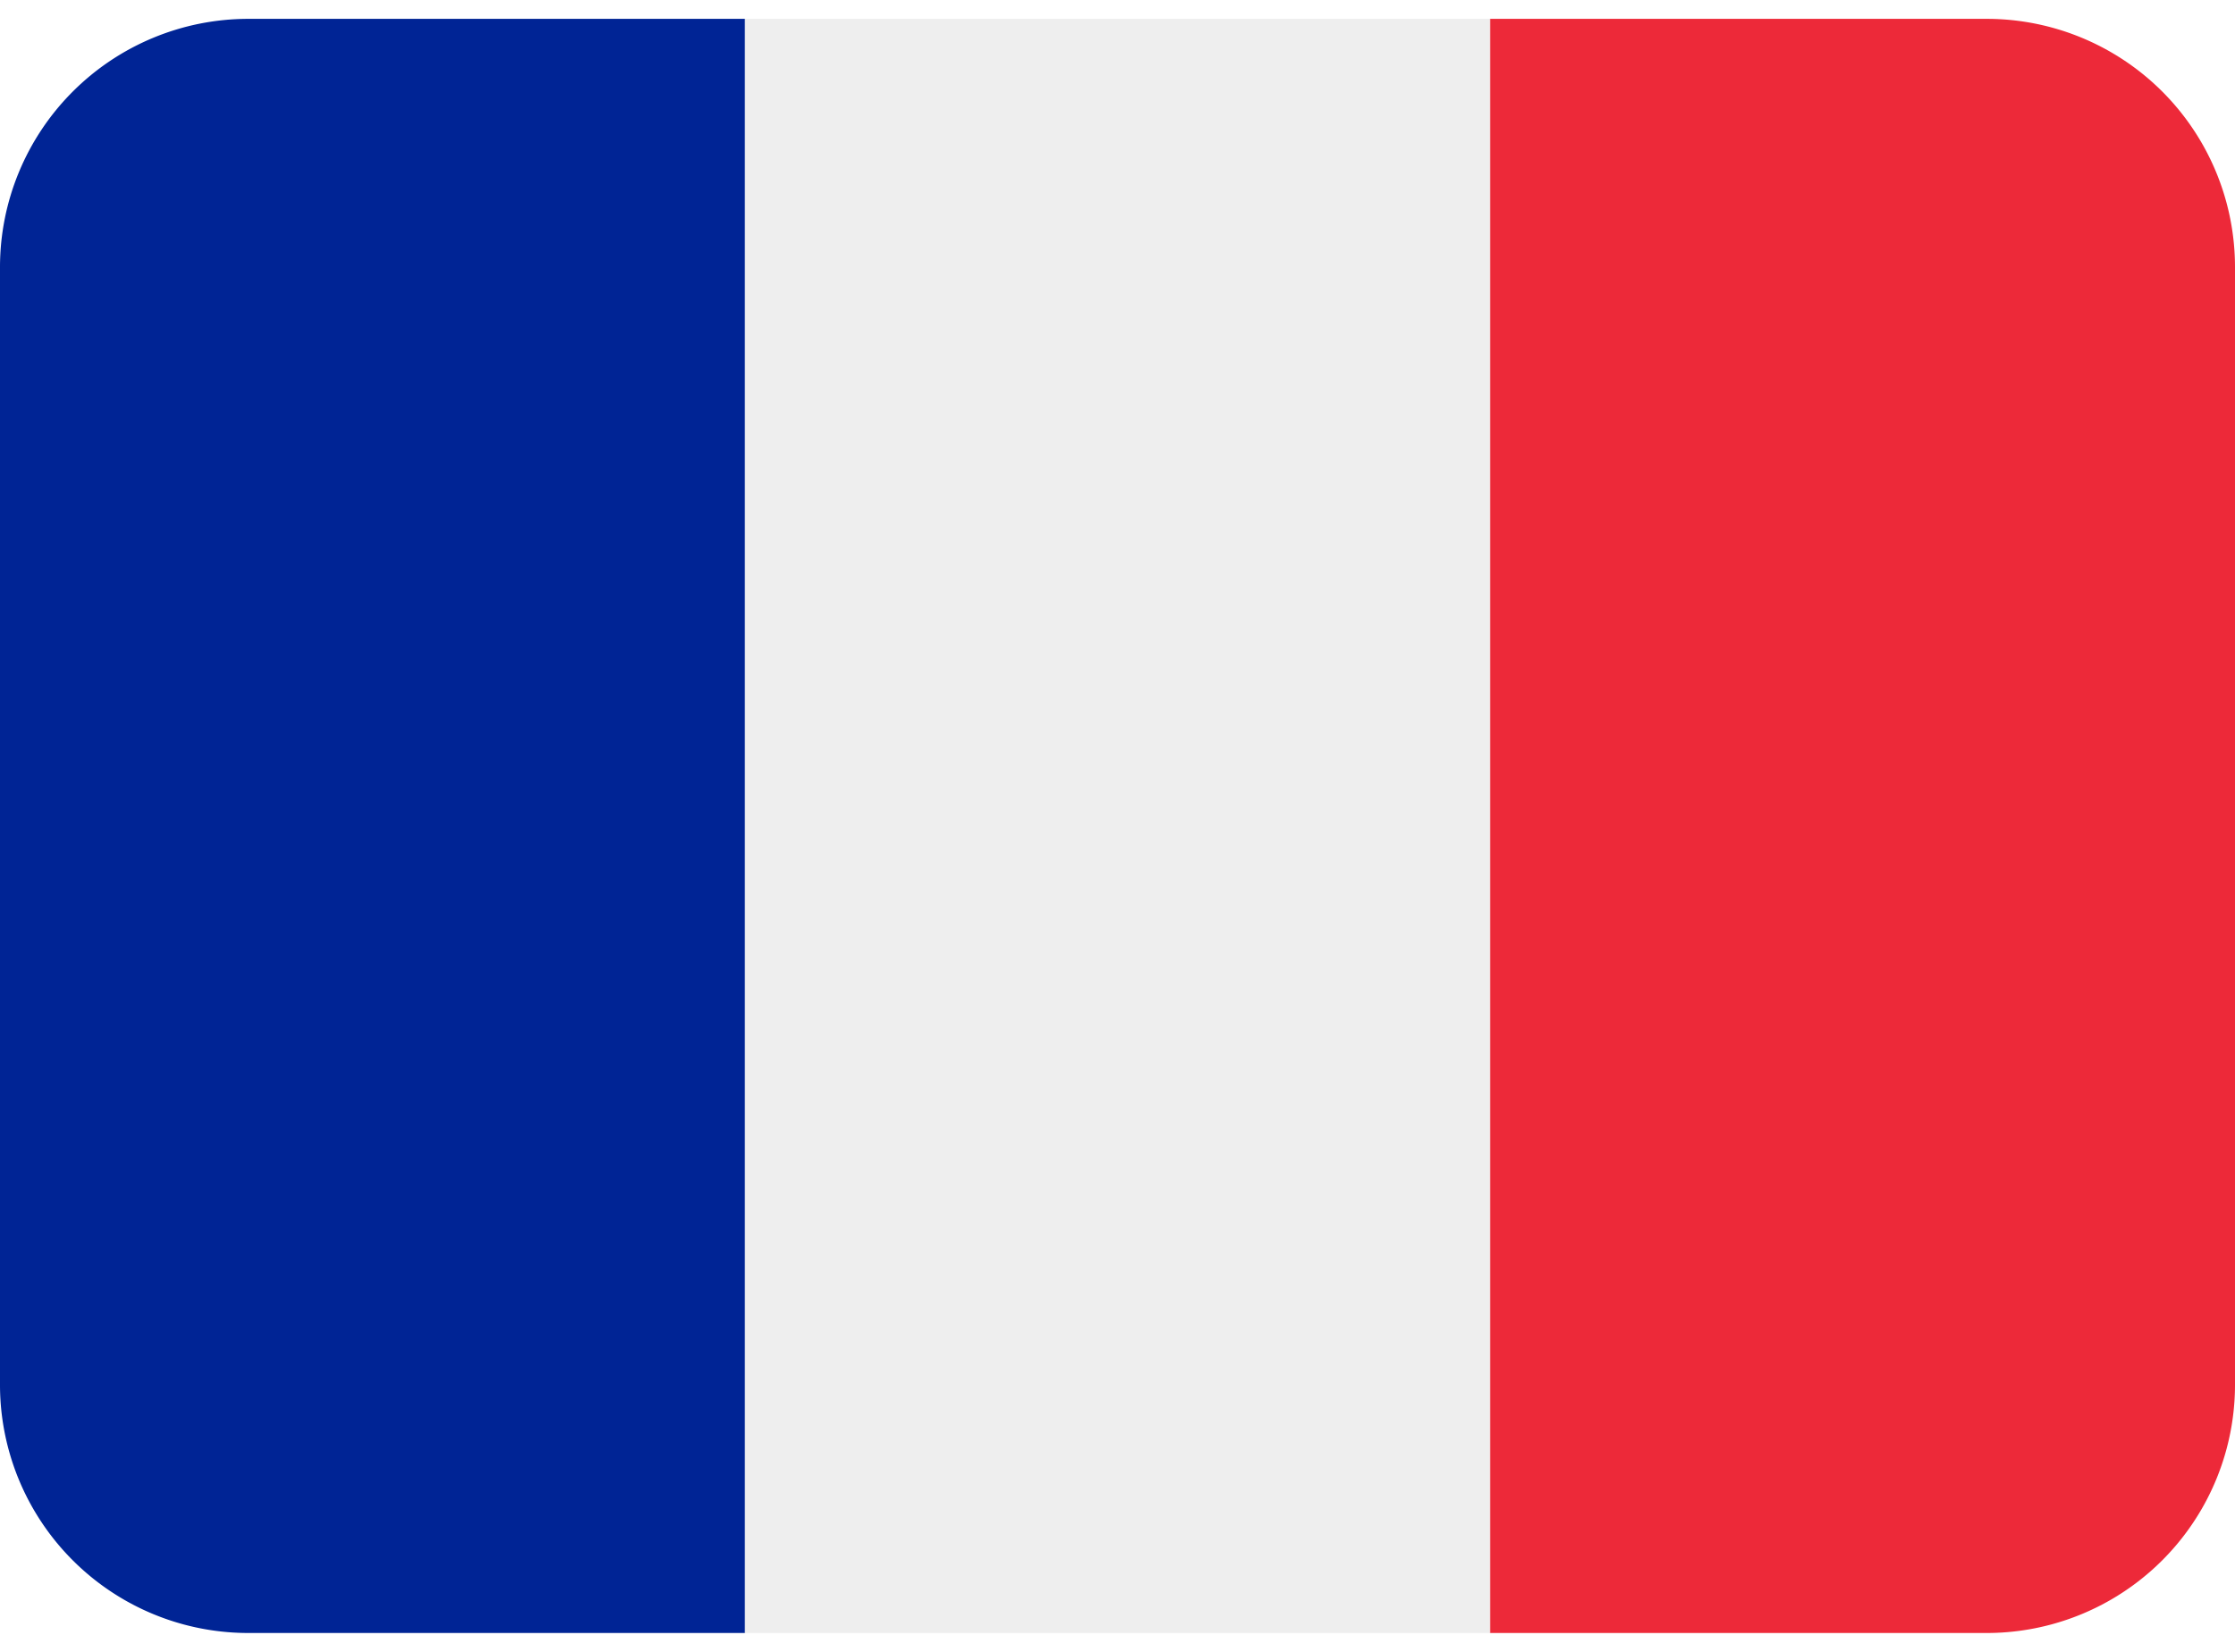
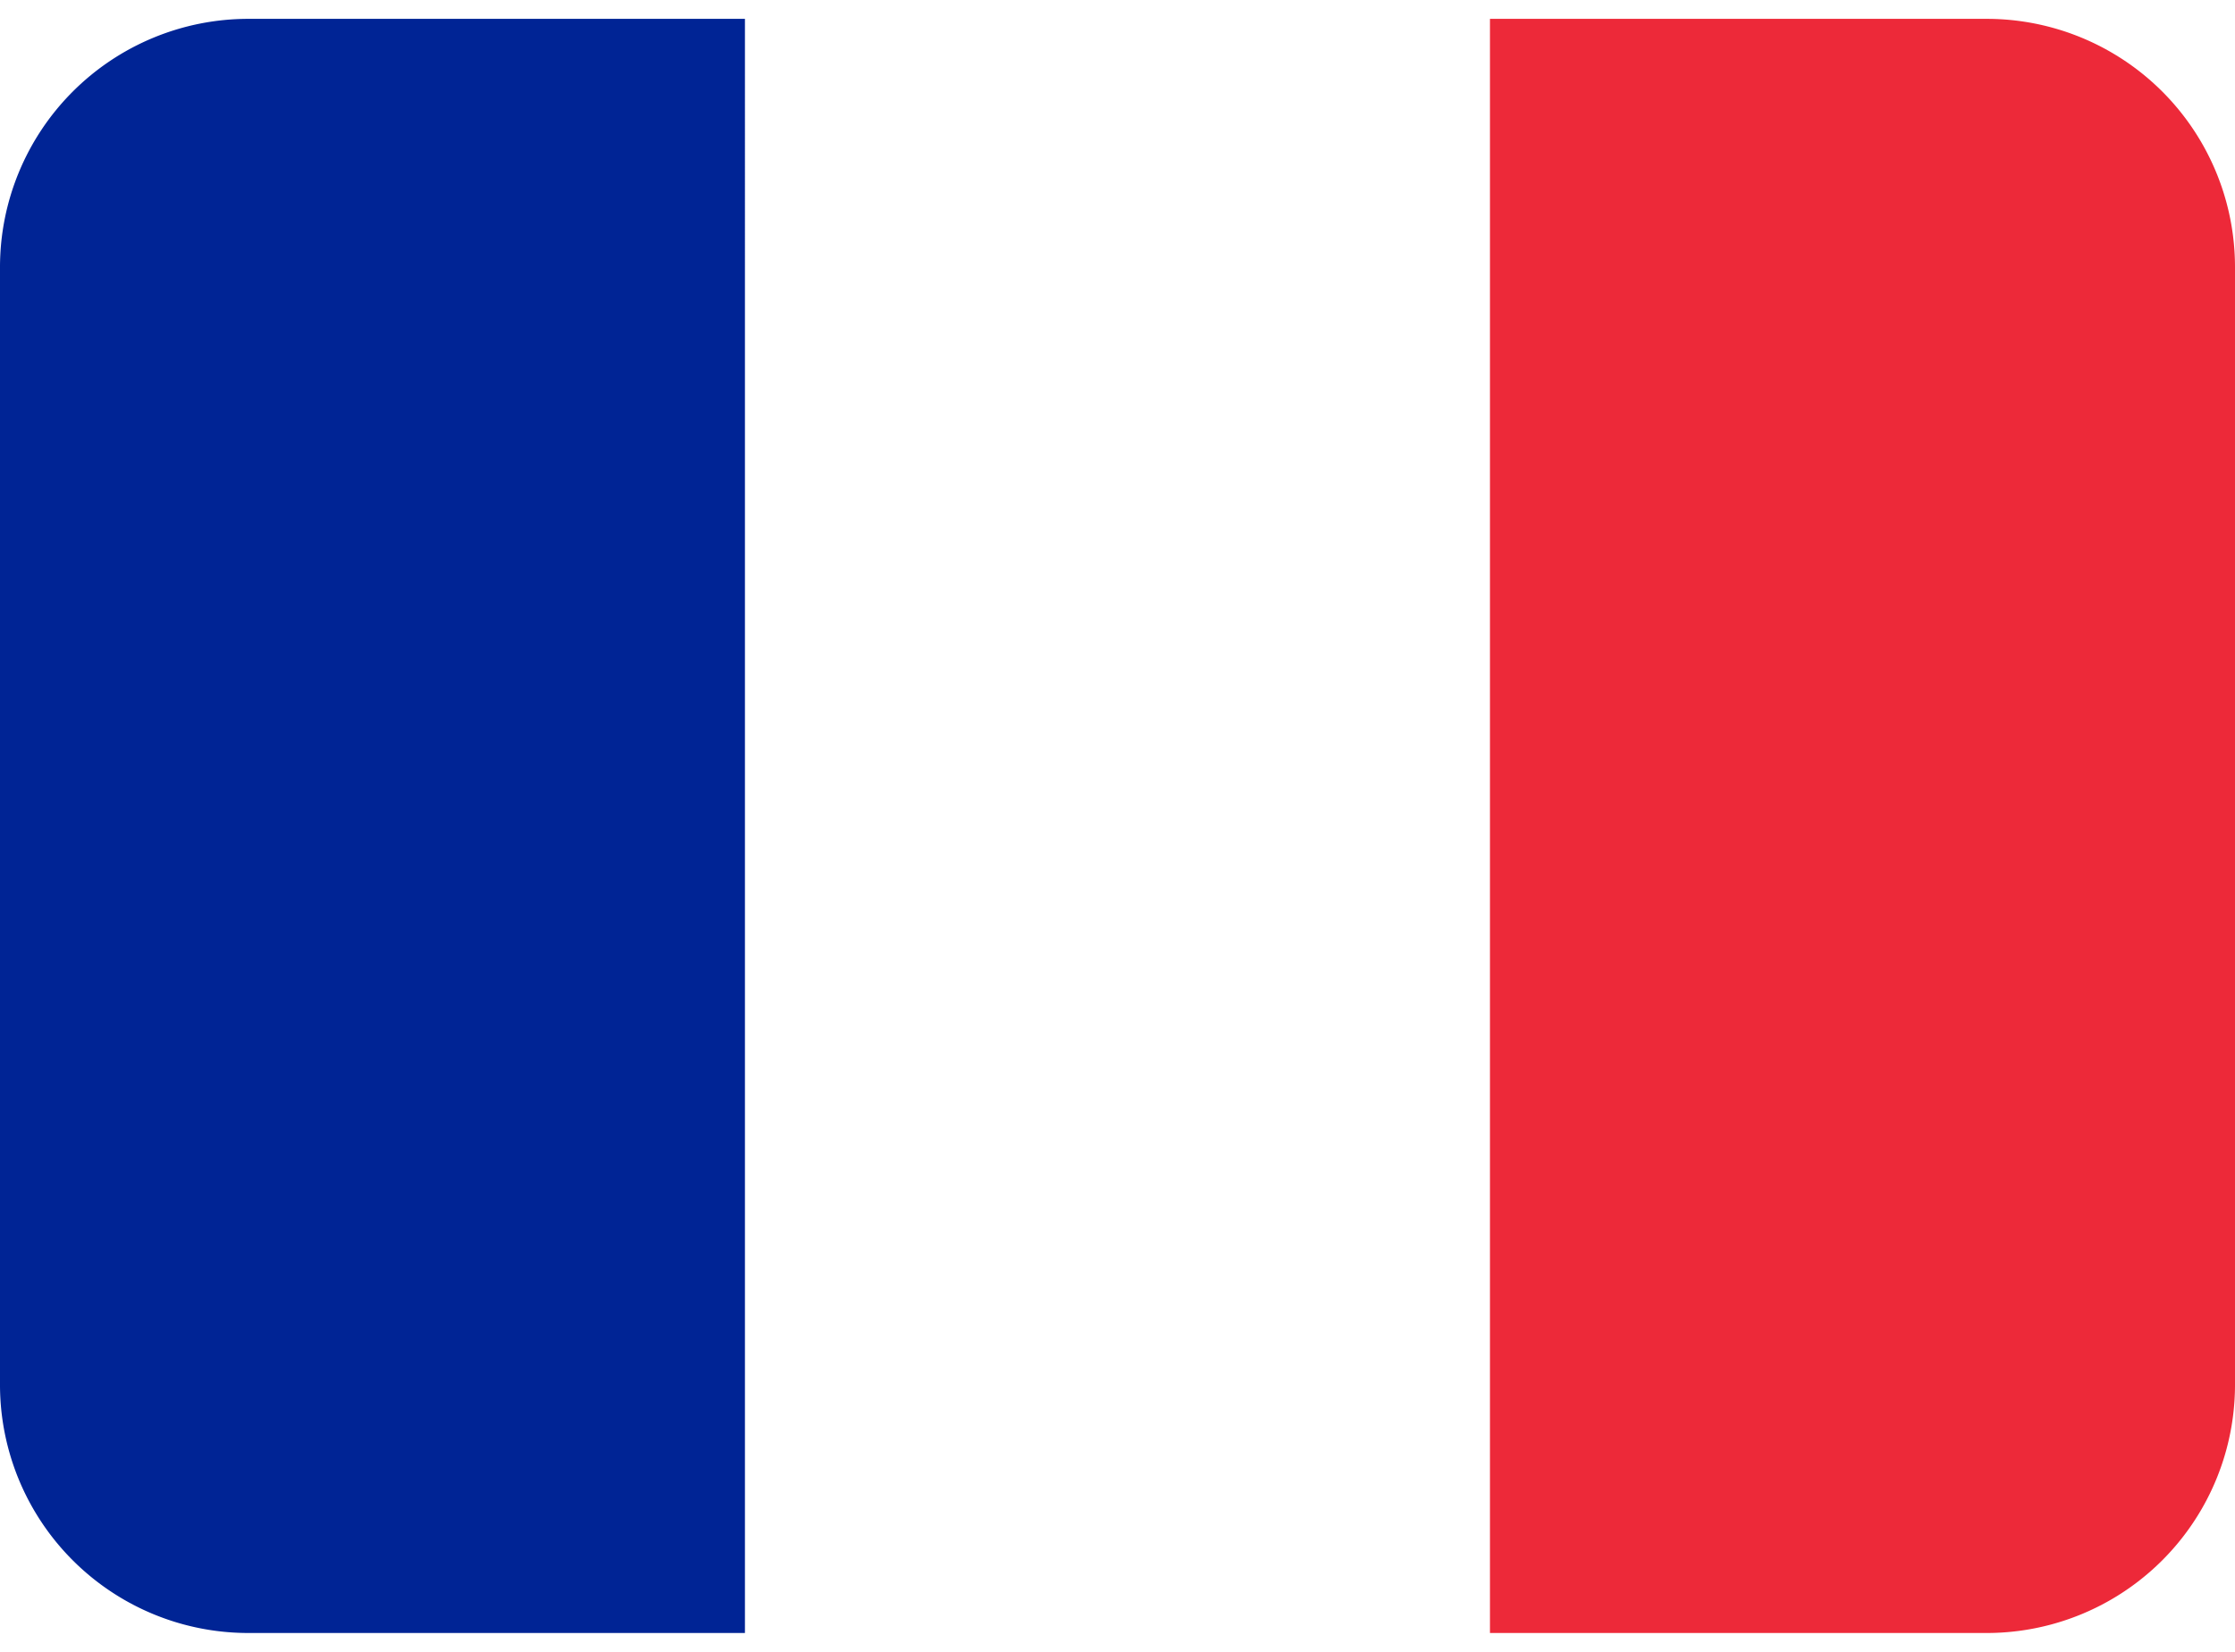
<svg xmlns="http://www.w3.org/2000/svg" width="23" height="17" fill="none" viewBox="0 0 23 17">
-   <path fill="#ED2939" d="M23 14.25a2.555 2.555 0 0 1-2.555 2.556h-5.112V.194h5.112A2.555 2.555 0 0 1 23 2.75v11.5Z" />
+   <path fill="#ED2939" d="M23 14.25a2.555 2.555 0 0 1-2.555 2.556h-5.112V.194h5.112A2.555 2.555 0 0 1 23 2.75Z" />
  <path fill="#002495" d="M2.556.194A2.556 2.556 0 0 0 0 2.75v11.5a2.555 2.555 0 0 0 2.556 2.556h5.11V.194h-5.11Z" />
-   <path fill="#EEE" d="M7.667.194h7.666v16.612H7.667V.194Z" />
</svg>